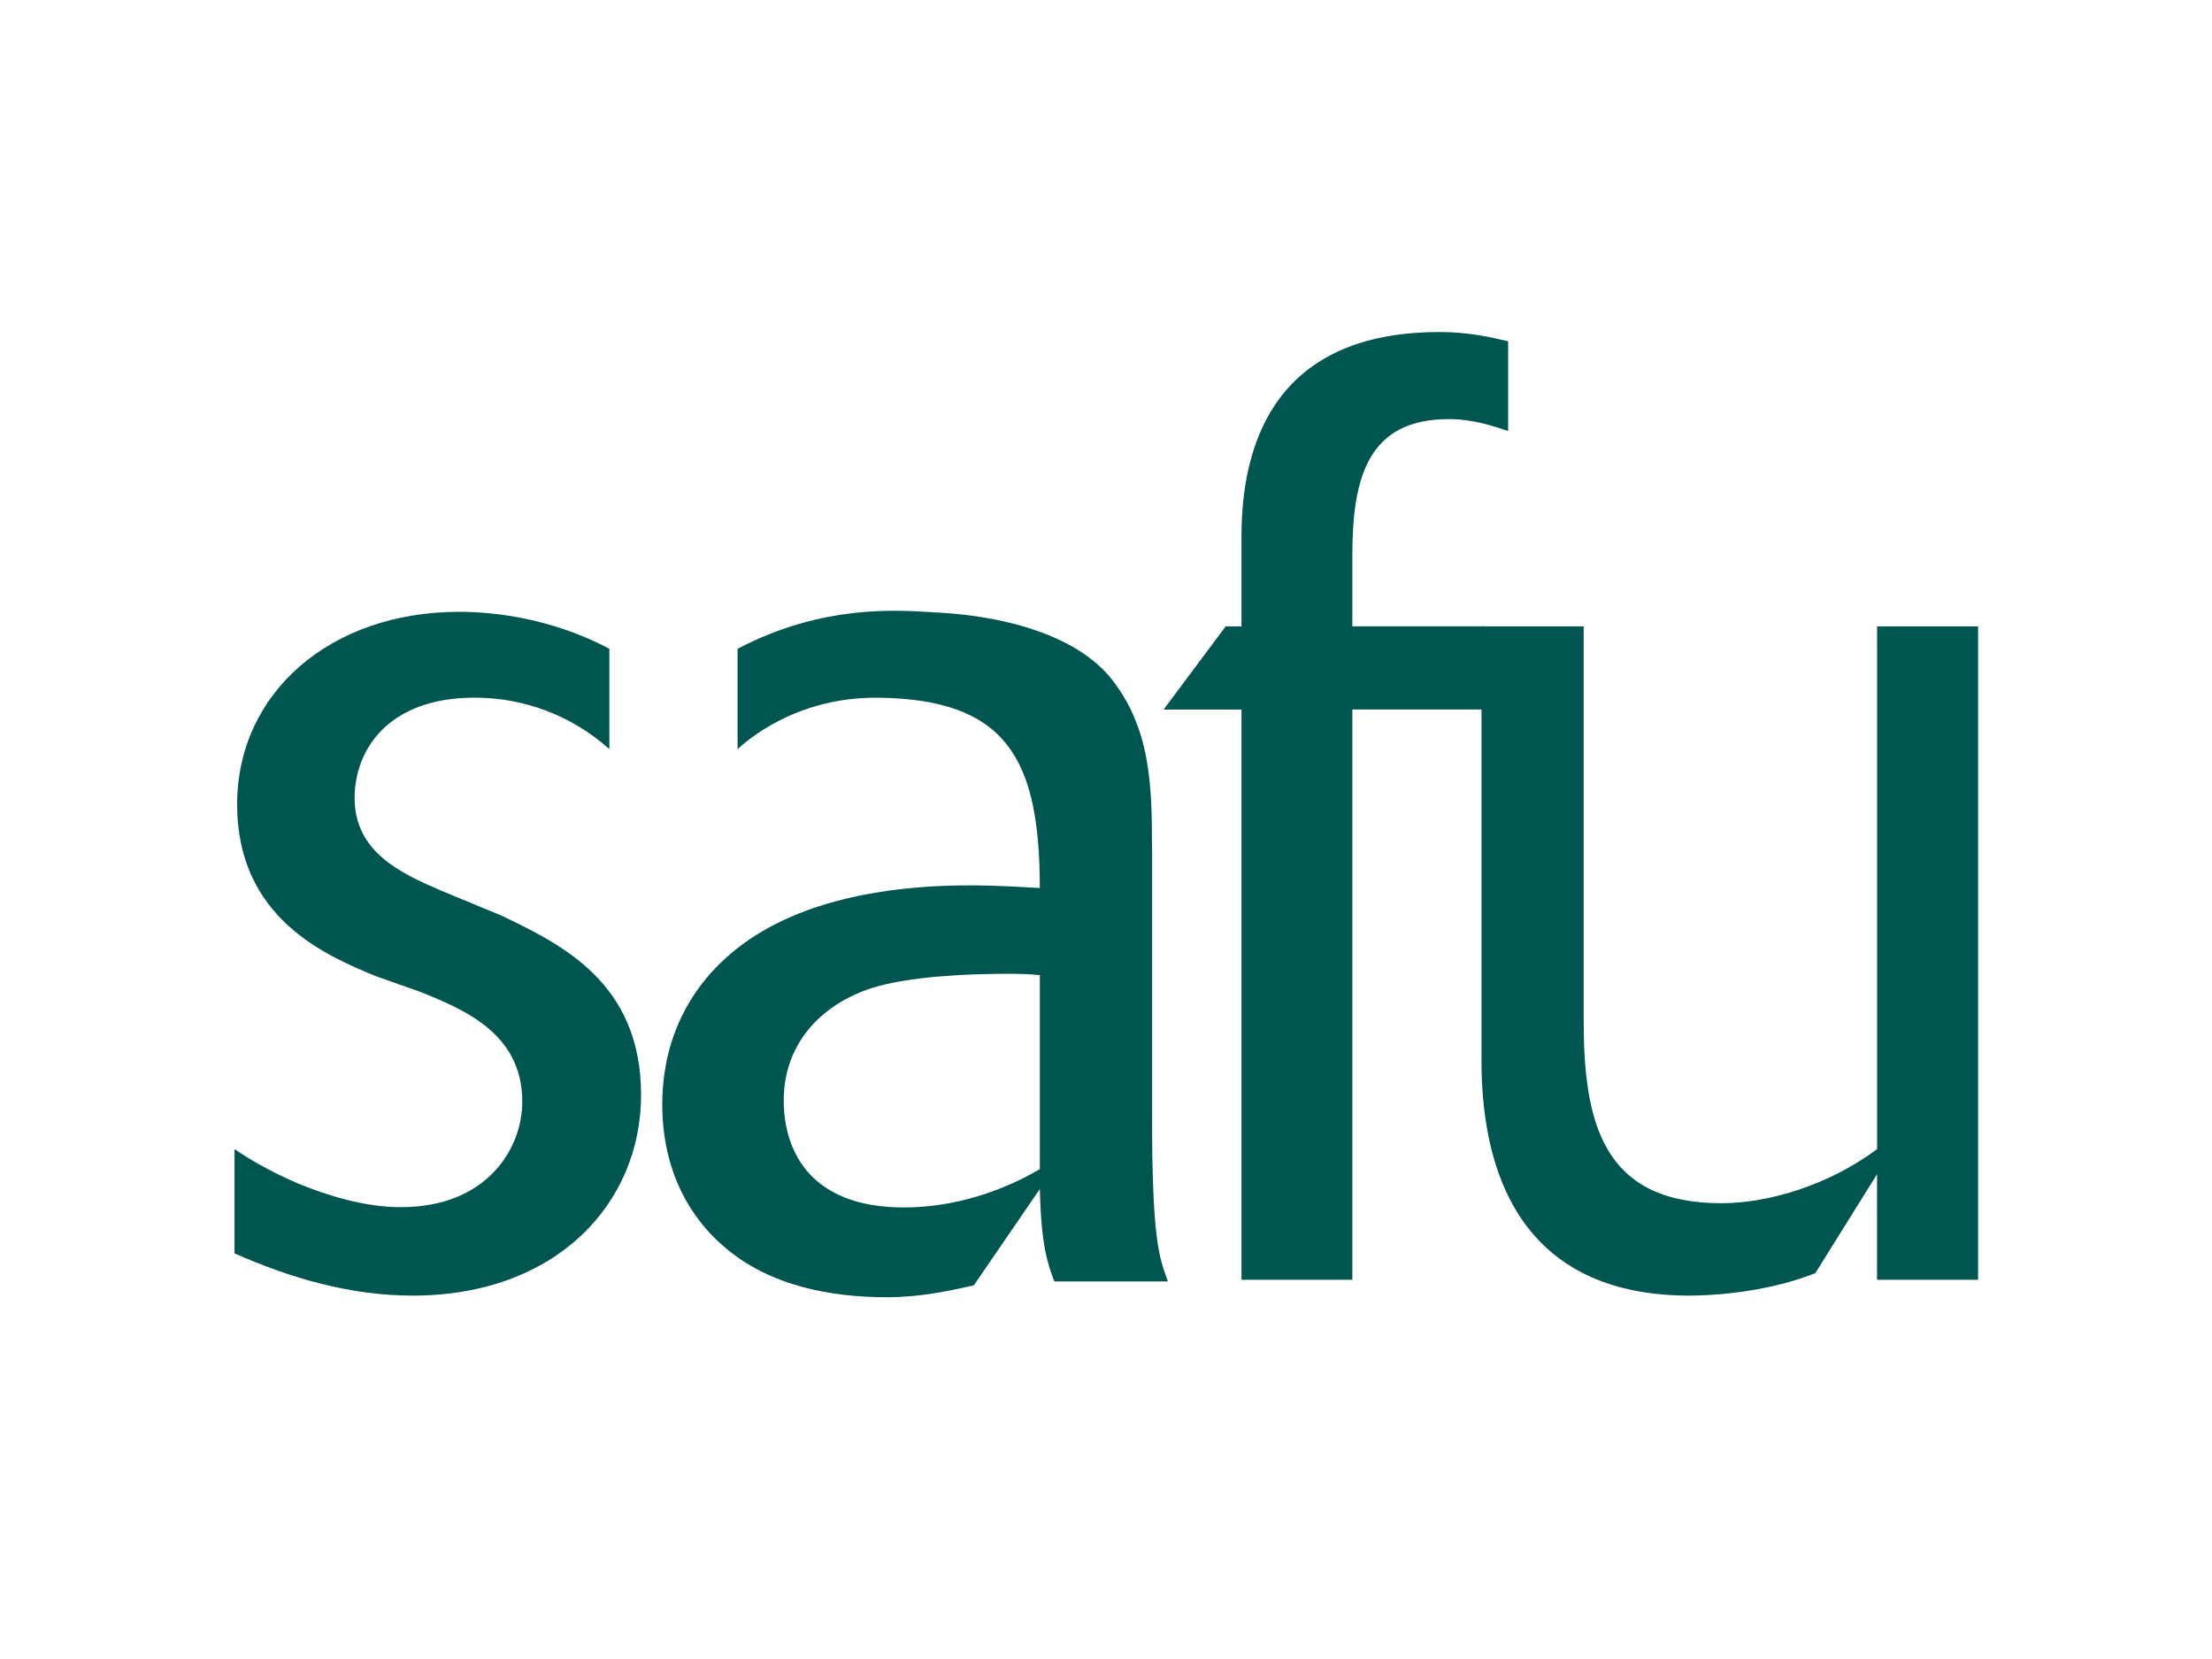
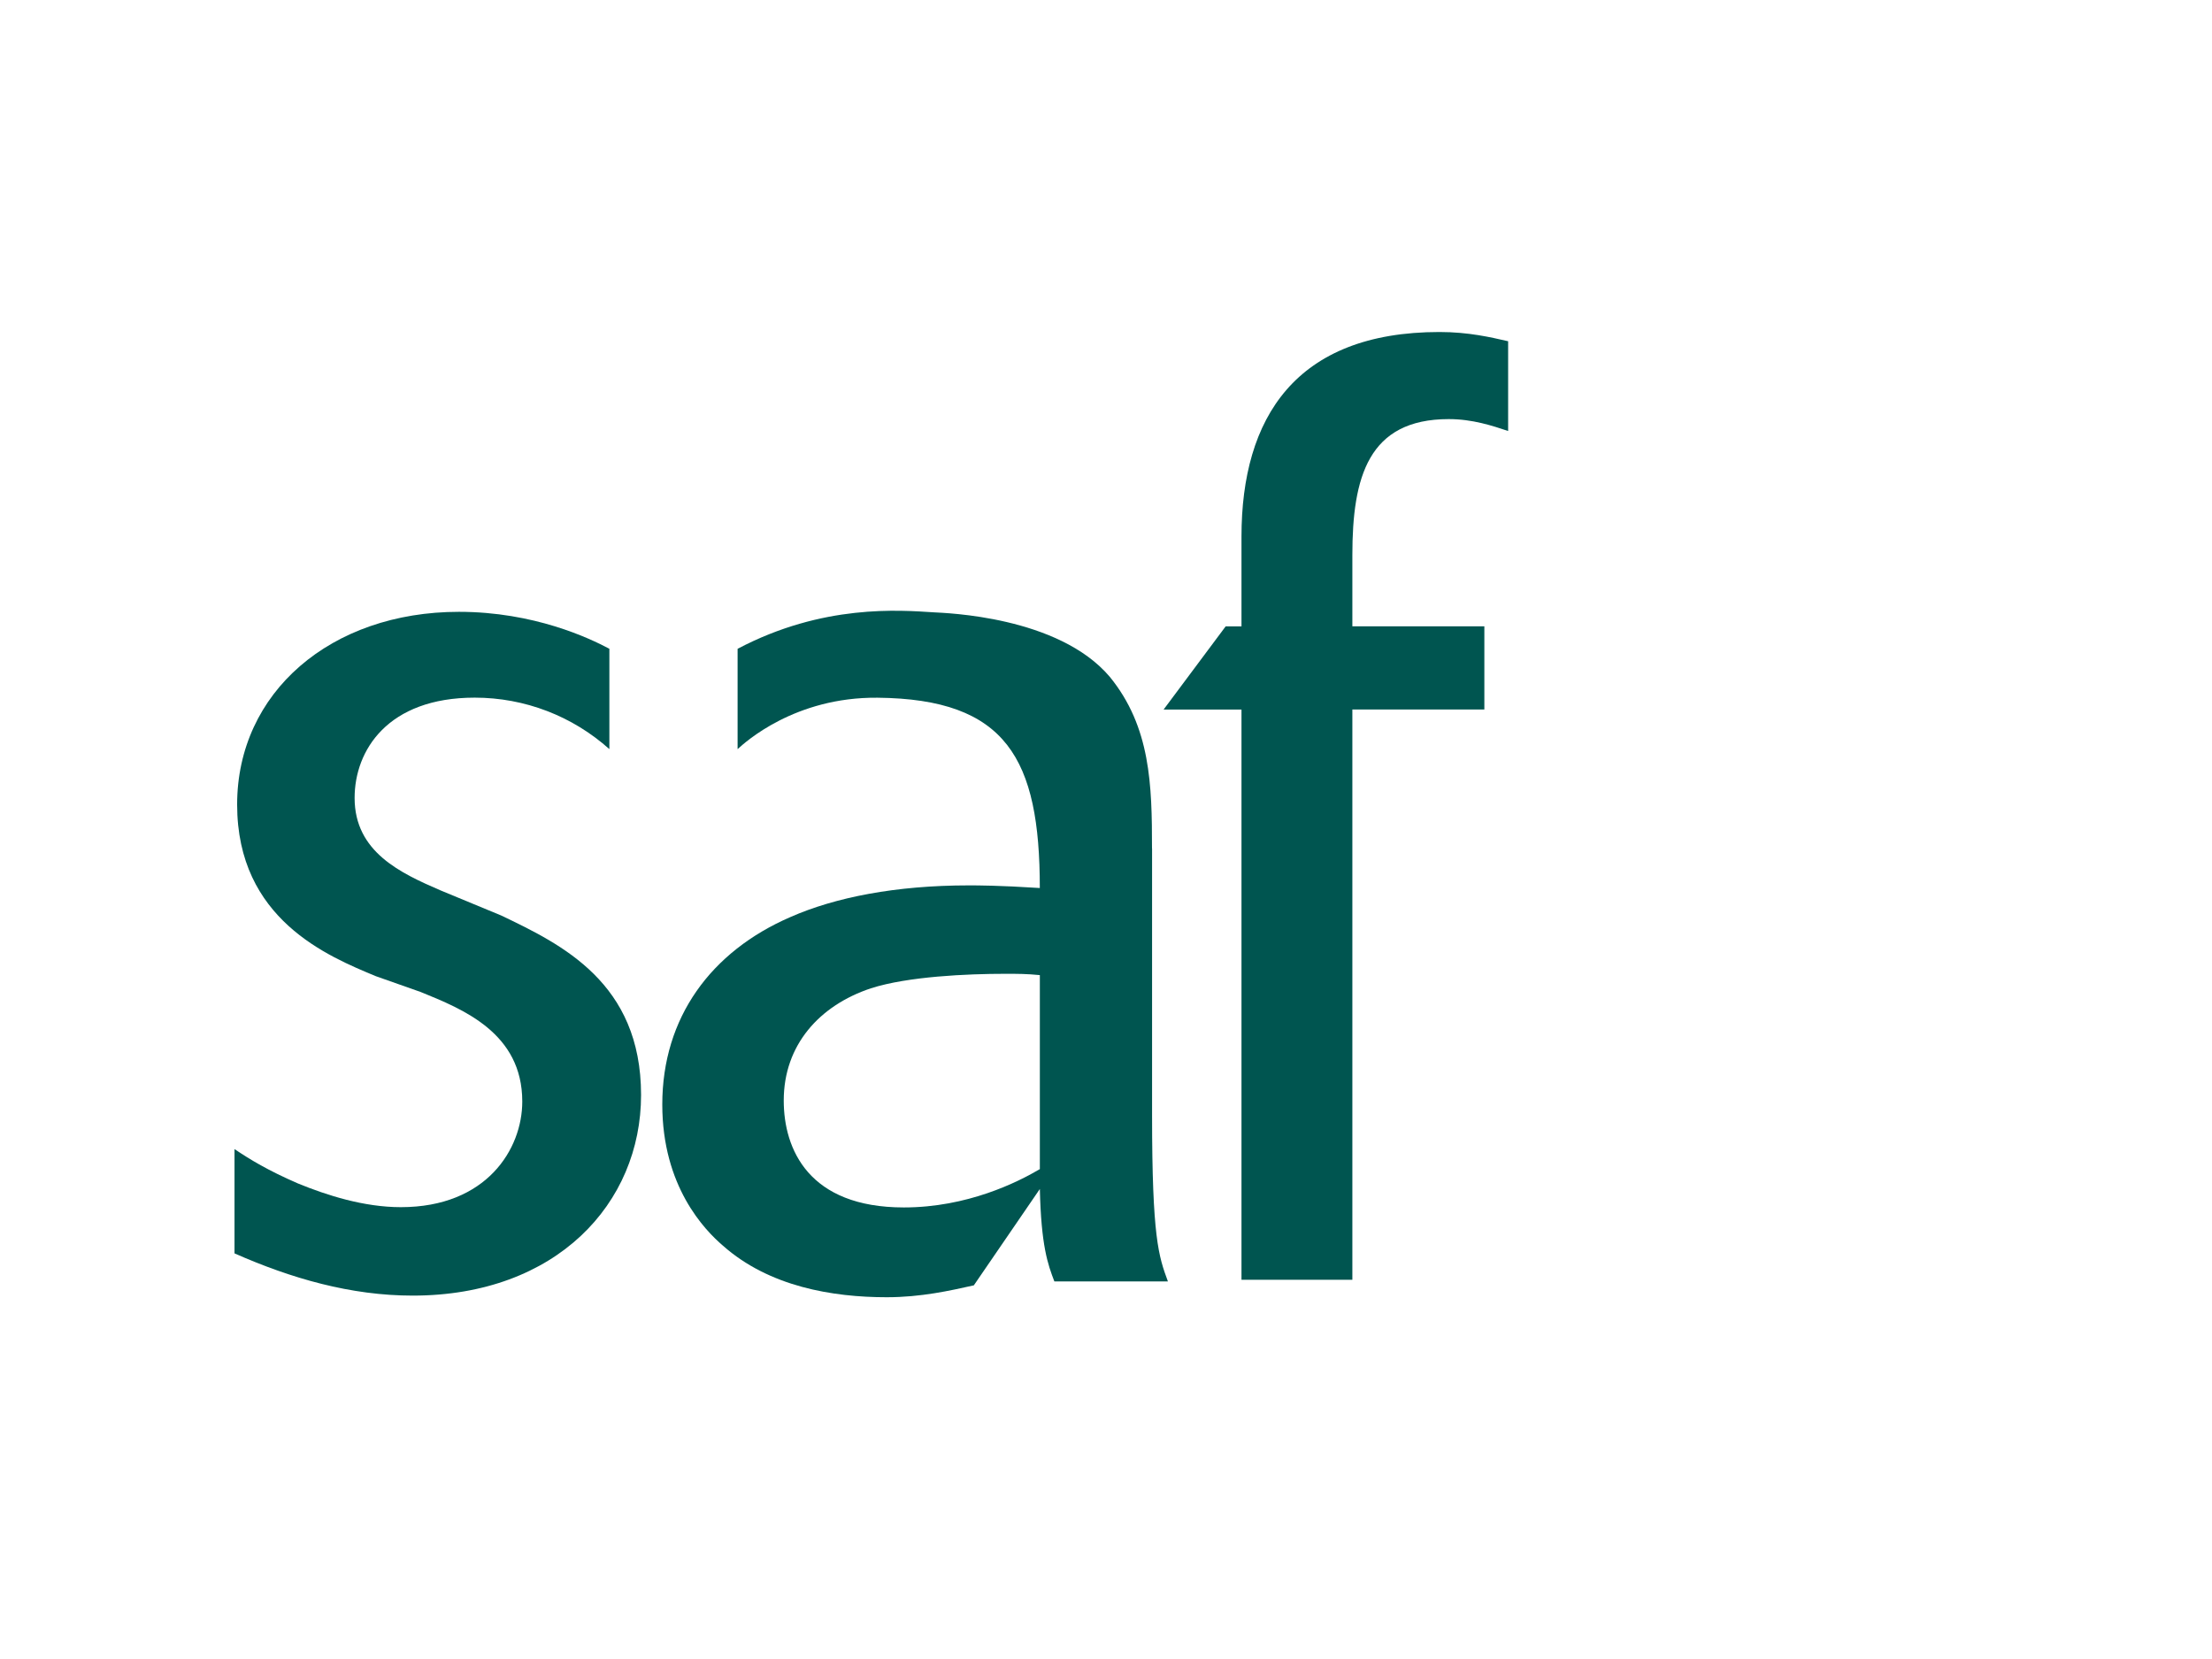
<svg xmlns="http://www.w3.org/2000/svg" version="1.1" id="Lag_1" x="0px" y="0px" viewBox="0 0 640 480" style="enable-background:new 0 0 640 480;" xml:space="preserve">
  <style type="text/css">
	.st0{fill:#005550;}
</style>
  <g>
    <path class="st0" d="M144.99,264.87c17.57,8.4,40.49,19.48,40.49,51.94c0,31.32-24.44,58.05-66.07,58.05   c-17.95,0-35.14-4.97-51.56-12.22v-30.17c4.58,3.06,9.55,6.11,18.33,9.93c8.4,3.44,19.1,6.87,29.79,6.87   c24.82,0,35.14-16.8,35.14-30.56c0-19.86-17.19-26.73-29.41-31.7l-12.99-4.58c-13.75-5.73-40.1-16.42-40.1-49.65   c0-32.46,27.12-55.76,64.16-55.76c21.77,0,37.81,7.64,43.54,10.69v29.03c-10.69-9.55-24.45-14.89-38.96-14.89   c-25.21,0-34.75,15.28-34.75,29.02c0,15.66,13.37,21.77,24.82,26.73L144.99,264.87z" />
    <path class="st0" d="M391.28,370.28H359.2V205.29h-22.53l17.95-24.06h4.58v-25.97c0-34.37,15.66-59.2,57.29-59.2   c8.4,0,14.89,1.53,19.86,2.67v25.97c-4.58-1.53-10.31-3.44-17.19-3.44c-23.29,0-27.88,16.8-27.88,39.34v20.62h38.19v24.06h-38.19   V370.28z" />
-     <path class="st0" d="M572.31,370.28h-29.22v-30.55l-17.87,28.64c-15.47,6.11-32.31,6.49-36.43,6.49   c-45.03,0-60.15-30.56-60.15-67.98V181.23h29.56v113.81c0,29.79,5.5,53.09,39.87,53.09c13.75,0,31.28-5.35,45.03-15.66V181.23   h29.22V370.28z" />
    <path class="st0" d="M300.85,338.27c-6.49,3.82-21,11.08-39.34,11.08c-27.5,0-34.75-16.8-34.75-30.94   c0-16.04,10.31-27.5,25.21-32.46c10.69-3.44,27.88-4.2,38.96-4.2c3.43,0,6.11,0,9.93,0.38V338.27z M333.31,245.47   c0-18.33-0.38-35.14-12.22-49.65c-14.89-17.57-47.66-18.45-50.84-18.65c-9.93-0.62-32.12-2.49-56.84,10.55v29.03   c2.14-1.98,16.56-15.11,40.5-14.88c37.29,0.37,46.94,17.63,46.94,55.06c-11.84-0.76-17.95-0.76-20.62-0.76   c-21.01,0-38.57,3.44-51.56,9.17c-22.92,9.93-37.05,29.03-37.05,54.23c0,23.68,12.22,36.28,17.57,40.86   c13.37,11.84,31.7,14.9,47.36,14.9c9.93,0,18.33-1.91,25.21-3.44l19.1-27.88c0.38,16.42,2.29,21.77,4.2,26.74h32.85   c-2.67-7.26-4.58-12.6-4.58-48.12V245.47z" />
  </g>
</svg>